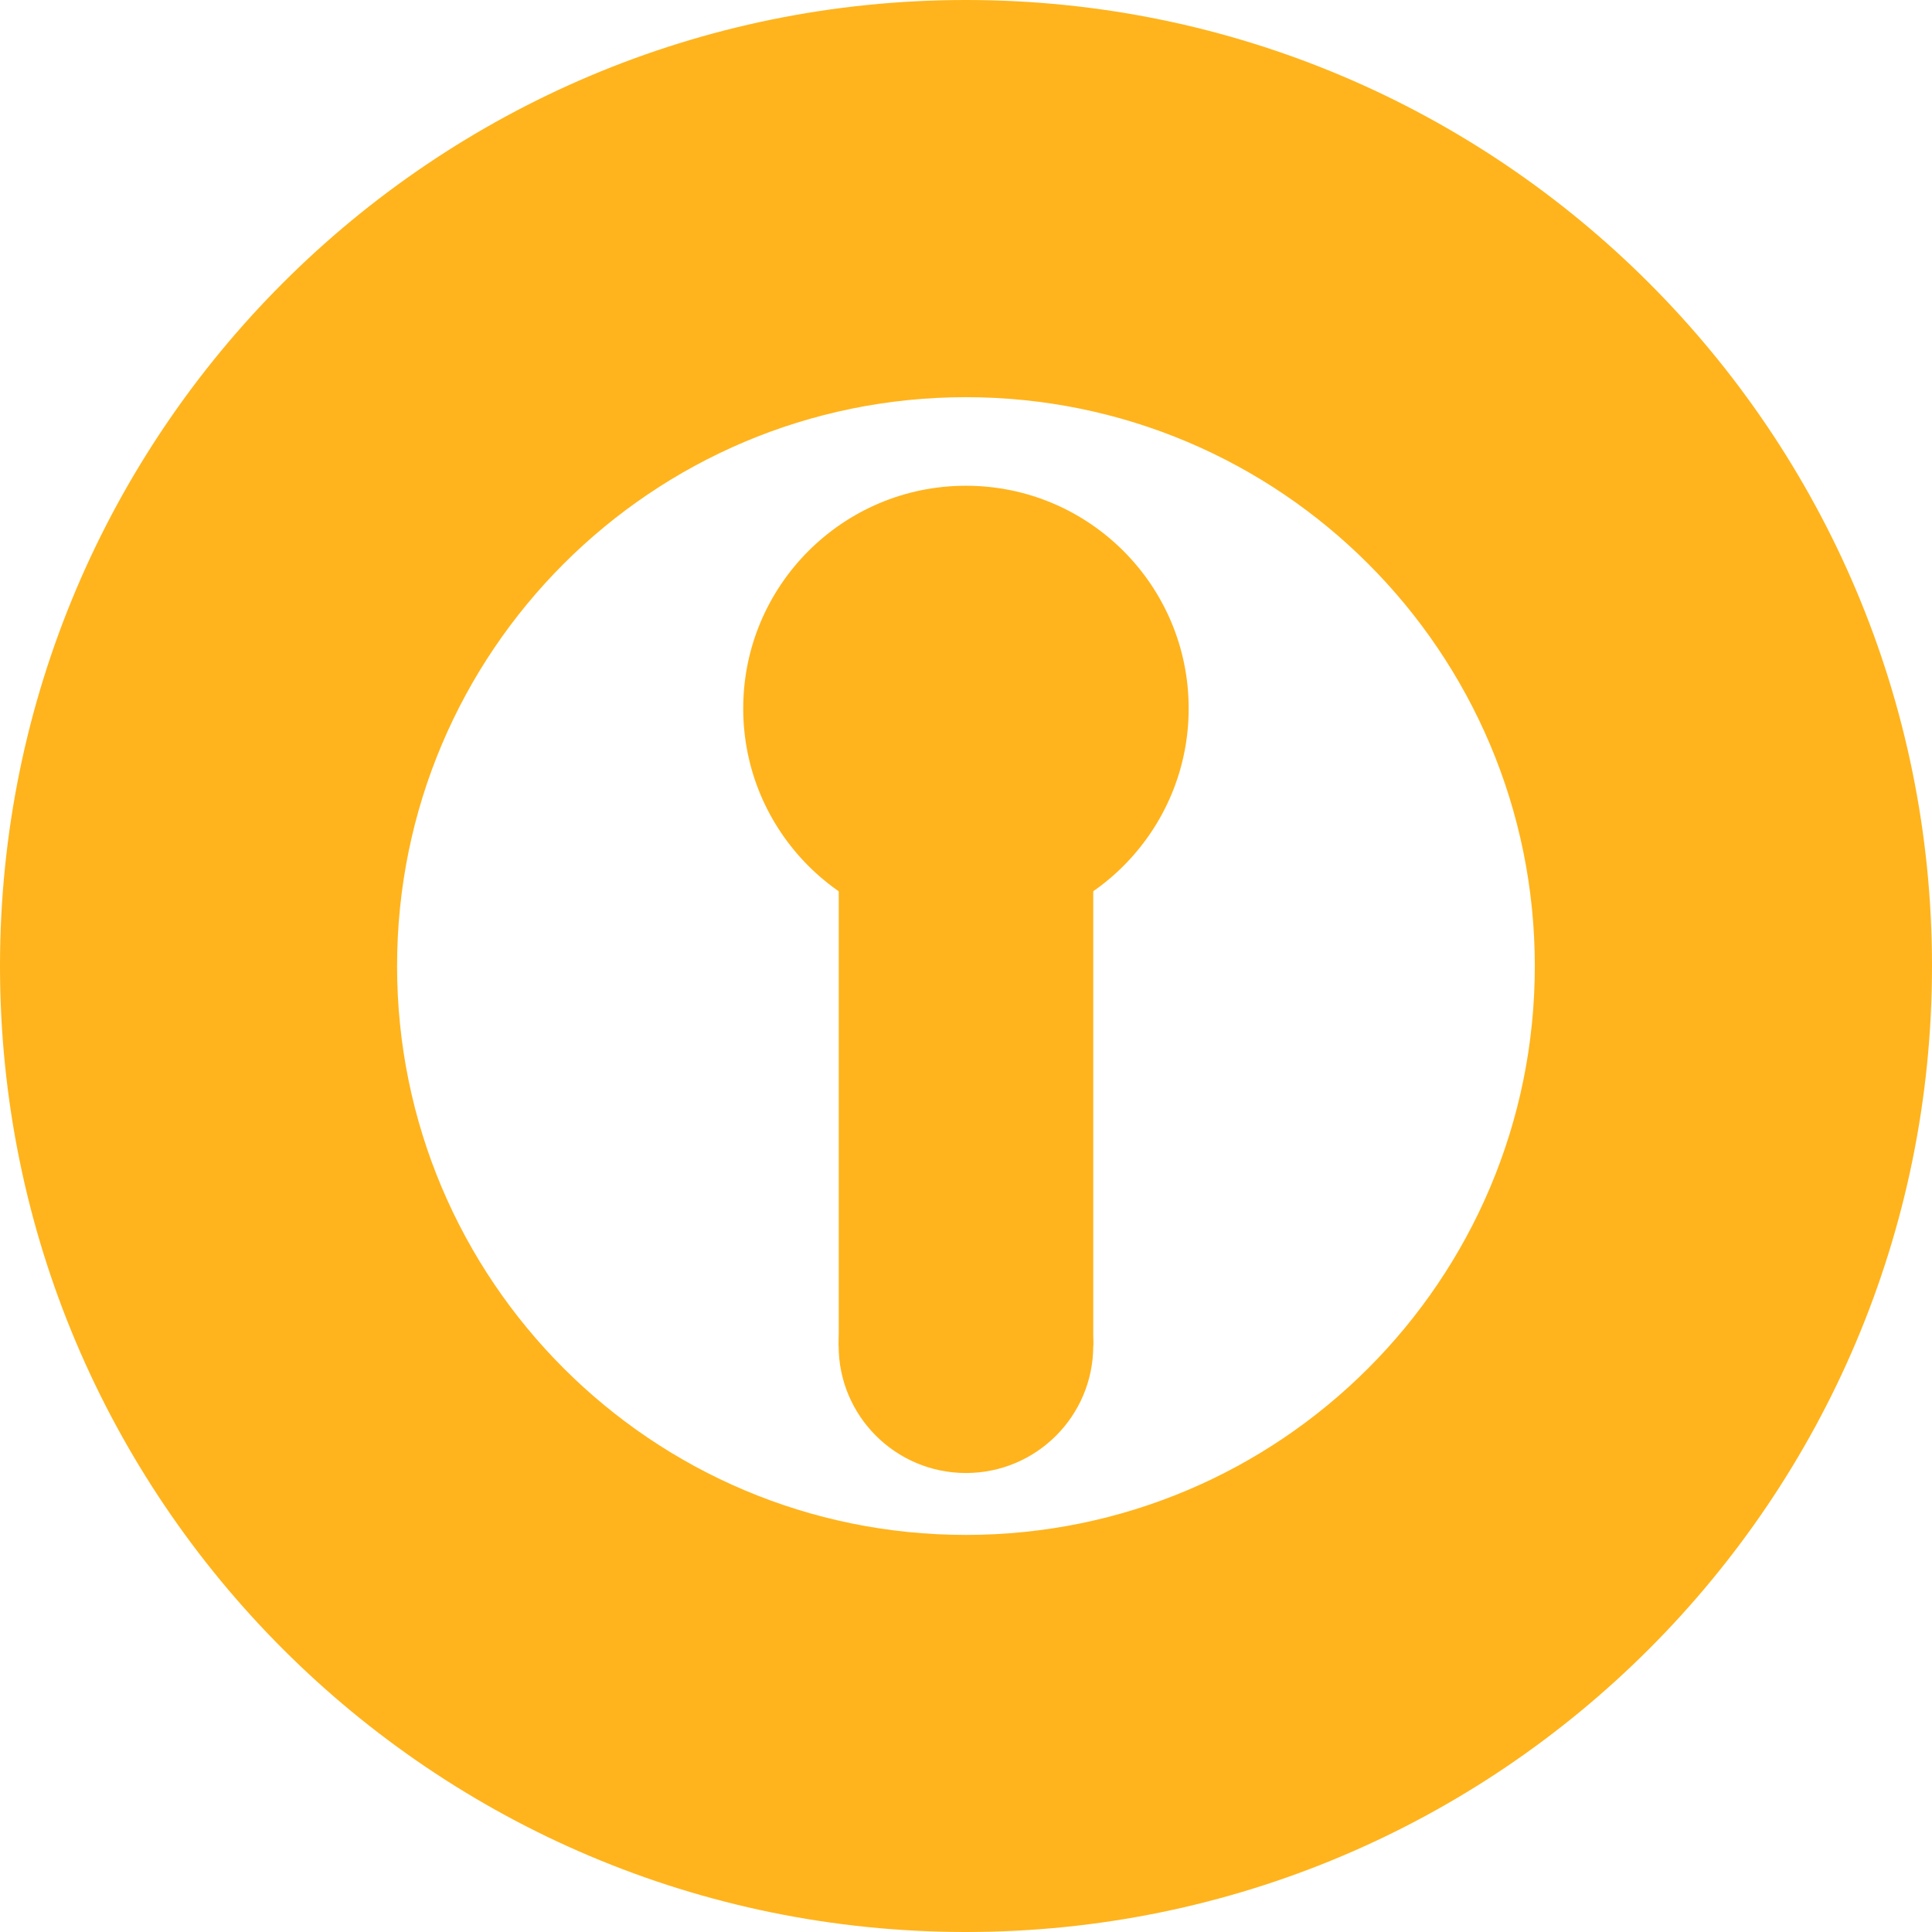
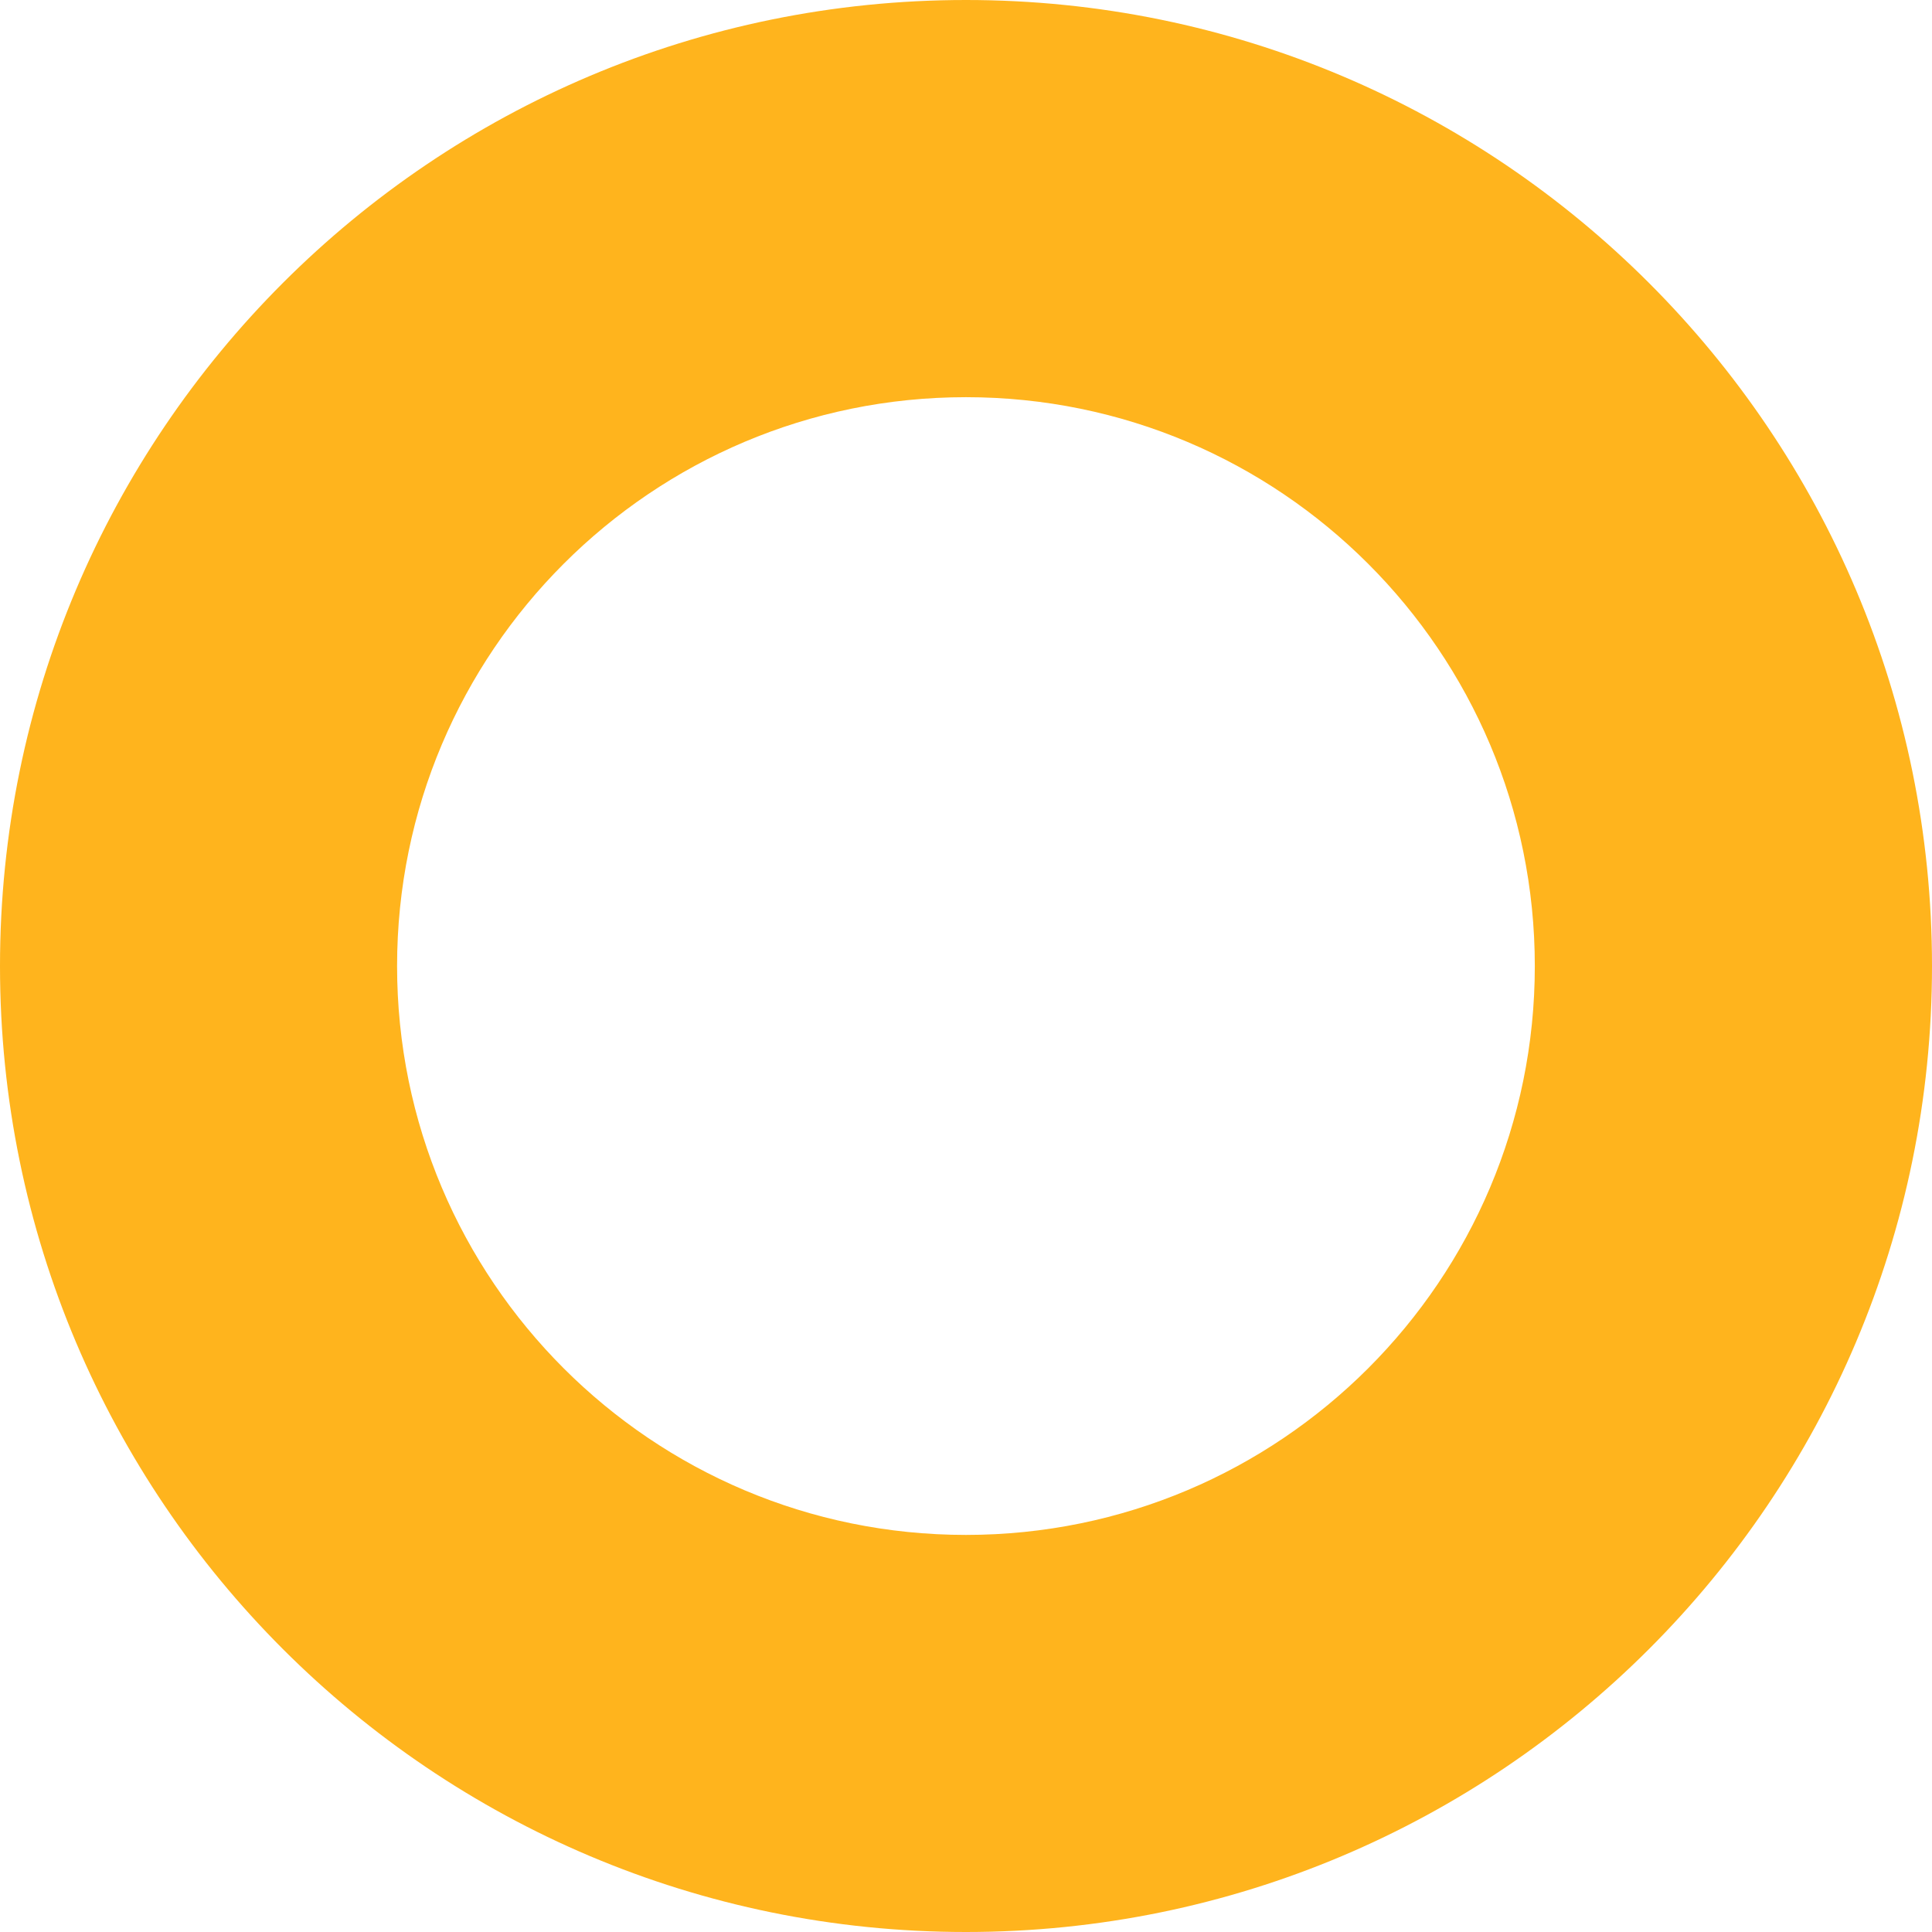
<svg xmlns="http://www.w3.org/2000/svg" width="400" height="400" viewBox="0 0 400 400" fill="none">
-   <path d="M246.103 146.681C246.103 172.147 225.455 192.795 199.989 192.795C174.524 192.795 153.875 172.147 153.875 146.681C153.875 121.216 174.524 100.568 199.989 100.568C225.455 100.568 246.103 121.216 246.103 146.681Z" fill="#FFB41D" />
-   <path d="M226.346 278.635C226.346 293.193 214.547 304.971 199.989 304.971C185.432 304.971 173.632 293.172 173.632 278.635C173.632 264.099 185.432 252.279 199.989 252.279C214.547 252.279 226.346 264.078 226.346 278.635Z" fill="#FFB41D" />
  <path d="M199.989 0C89.533 0 0 89.533 0 200.011C0 310.489 89.554 400 199.989 400C310.425 400 400 310.446 400 200.011C400 89.575 310.446 0 199.989 0ZM199.989 317.789C134.946 317.789 82.211 265.075 82.211 200.011C82.211 134.946 134.946 82.233 199.989 82.233C265.033 82.233 317.767 134.967 317.767 200.011C317.767 265.054 265.033 317.789 199.989 317.789Z" fill="#FFB41D" />
-   <path d="M226.346 179.001H173.654V278.635H226.346V179.001Z" fill="#FFB41D" />
</svg>